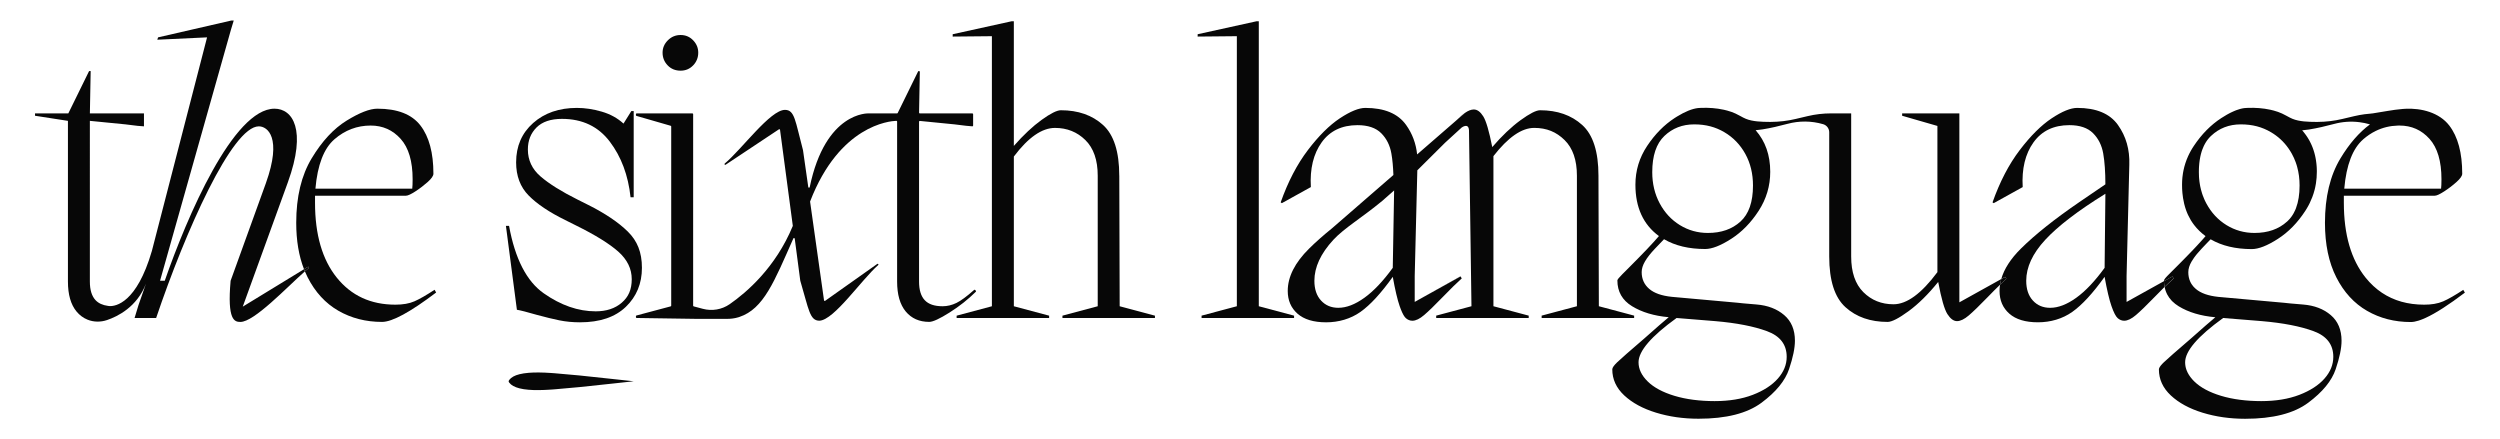
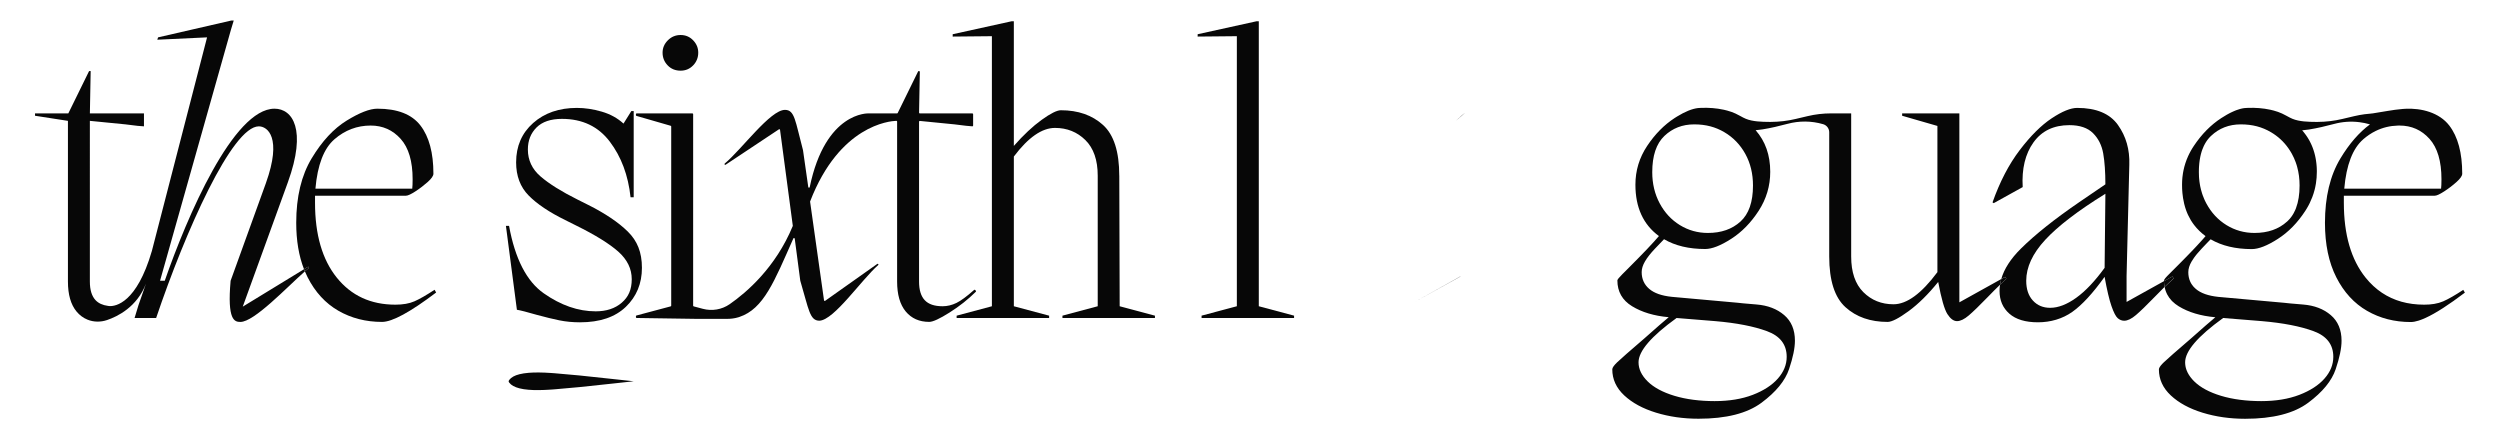
<svg xmlns="http://www.w3.org/2000/svg" viewBox="0 0 2000 351.39" id="Layer_1">
  <defs>
    <style>.cls-1{fill:#070707;stroke-width:0px;}</style>
  </defs>
  <path d="M194.21,245.3l36.06-99.4c15.37-42.33,3.77-58.95-10.66-58.95-32.93,0-69.93,86.23-87.8,137.65h-3.77L184.8,23.62l2.19-7.21h-1.88l-58.64,13.48-.63,1.88,39.82-1.88-44.14,170.82c-12.2,41.9-29.12,44.34-33.81,44.16-.8-.03-1.25-.14-1.25-.14-4.36-.58-7.69-2.11-10.02-4.6-3.03-3.24-4.55-8.2-4.55-14.89V96.68l28.54,2.82c7.94,1.05,12.85,1.57,14.74,1.57v-10.35h-43.27l.63-33.87h-1.26l-16.62,33.87h-26.65v1.88l26.34,4.08v128.56c0,10.46,2.3,18.45,6.9,23.99,2.46,2.97,5.4,5.14,8.83,6.52,4.94,1.99,10.46,2.01,15.51.31,8.36-2.81,24.02-10.41,31.18-29.12l-5.98,17.17-3.13,10.3h17.25c23.52-69.61,60.83-153.33,82.15-153.33,6.9,0,18.81,8.78,5.65,45.47l-28.22,78.08c-2.82,31.67,3.14,32.92,7.84,32.92,11.03,0,36.85-27.42,51.57-40.44-.24-.57-.46-1.14-.69-1.72l-49,29.93Z" class="cls-1" />
  <path d="M86.48,244.73s.45.11,1.25.14c-.42-.04-.84-.08-1.25-.14Z" class="cls-1" />
  <path d="M331.51,241.07c-4.08,1.78-9.15,2.67-15.21,2.67-19.65,0-35.28-7.21-46.88-21.64-11.6-14.42-17.4-34.38-17.4-59.89v-5.64h72.75c1.46,0,3.97-1.15,7.53-3.45,3.55-2.3,6.84-4.81,9.88-7.53,3.03-2.71,4.55-4.91,4.55-6.58,0-16.72-3.45-29.58-10.35-38.57-6.9-8.99-18.4-13.48-34.49-13.48-6.07,0-14.27,3.19-24.61,9.56-10.35,6.38-19.65,16.41-27.91,30.1-8.26,13.69-12.39,30.89-12.39,51.58,0,14.18,2.08,26.57,6.23,37.18l3.37-2.06.63.94c-1.02.83-2.13,1.79-3.31,2.83.68,1.61,1.4,3.17,2.17,4.69,6.06,11.92,14.27,20.85,24.61,26.81,10.35,5.96,22,8.94,34.96,8.94,8.15,0,22.58-7.84,43.27-23.52l-1.25-2.19c-6.69,4.39-12.07,7.48-16.15,9.25ZM267.55,111.41c8.47-7.31,18.13-10.97,29-10.97,9.61,0,17.61,3.56,23.99,10.66,6.37,7.11,9.56,17.87,9.56,32.3,0,3.35-.11,5.85-.31,7.53h-77.45c1.67-19.02,6.74-32.19,15.21-39.51Z" class="cls-1" />
  <path d="M246.57,213.32l-3.37,2.06c.23.58.45,1.15.69,1.72,1.17-1.04,2.29-2,3.31-2.83l-.63-.94Z" class="cls-1" />
  <path d="M429.5,251.89c6.9,1.88,12.91,3.34,18.03,4.39,5.12,1.04,10.61,1.57,16.46,1.57,15.88,0,28.11-4.13,36.69-12.39,8.57-8.26,12.86-18.66,12.86-31.2s-3.76-21.58-11.29-29c-7.53-7.42-18.19-14.58-31.98-21.48l-8.15-4.08c-12.96-6.48-22.84-12.65-29.63-18.5-6.8-5.85-10.19-13.06-10.19-21.64,0-7.1,2.3-12.96,6.9-17.56,4.6-4.6,11.39-6.9,20.38-6.9,16.31,0,29.05,6.07,38.25,18.19,9.2,12.13,14.74,26.97,16.62,44.53h2.51v-68.98h-1.88l-6.27,10.03c-4.81-4.39-10.61-7.57-17.4-9.56-6.8-1.98-13.43-2.98-19.91-2.98-14.22,0-25.87,4.03-34.96,12.07-9.09,8.05-13.64,18.55-13.64,31.51,0,10.87,3.34,19.71,10.03,26.5,6.69,6.8,16.41,13.33,29.16,19.6l8.78,4.39c15.26,7.53,26.5,14.48,33.71,20.85,7.21,6.38,10.82,13.75,10.82,22.11s-2.67,14.22-8,18.81c-5.33,4.6-12.28,6.9-20.85,6.9-14.01,0-27.86-4.81-41.55-14.42-13.69-9.61-22.94-27.59-27.75-53.93h-2.51l8.78,67.1c2.71.42,8.05,1.78,15.99,4.08Z" class="cls-1" />
  <path d="M544.48,56.54c3.97,0,7.31-1.41,10.03-4.23,2.71-2.82,4.08-6.22,4.08-10.19,0-3.77-1.36-7.06-4.08-9.88-2.72-2.82-6.07-4.23-10.03-4.23s-7.37,1.41-10.19,4.23c-2.82,2.82-4.23,6.11-4.23,9.88,0,3.97,1.36,7.37,4.08,10.19,2.71,2.82,6.16,4.23,10.35,4.23Z" class="cls-1" />
  <path d="M895.41,140.57c0-19.23-4.34-32.77-13.01-40.61-8.68-7.84-19.91-11.76-33.71-11.76-3.14,0-8.26,2.56-15.36,7.68-7.11,5.12-14.53,12.07-22.26,20.85V17.03h-1.88l-47.03,10.35v1.88l31.36-.31v216.05l-28.22,7.53v1.88h74v-1.88l-28.22-7.53v-119.78c11.49-15.26,22.47-22.89,32.92-22.89,9.61,0,17.72,3.24,24.3,9.72,6.58,6.48,9.88,15.99,9.88,28.53v104.42l-28.22,7.53v1.88h74v-1.88l-28.22-7.53-.31-104.42Z" class="cls-1" />
  <polygon points="1007.04 17.03 1005.16 17.03 958.12 27.38 958.12 29.26 989.48 28.95 989.48 244.99 961.26 252.52 961.26 254.4 1035.26 254.4 1035.26 252.52 1007.04 244.99 1007.04 17.03" class="cls-1" />
  <path d="M1169.65,92.13c-1.43,1.22-3.1,2.74-5,4.55l7.31-6.34c-.75.52-1.52,1.12-2.3,1.79Z" class="cls-1" />
  <path d="M1360.7,86.33c-.74,0-1.5.05-2.28.14.78-.06,1.57-.11,2.36-.14-.04,0-.07,0-.08,0Z" class="cls-1" />
  <path d="M1567.49,241.86V90.72h-45.78v1.88l28.22,8.15v116.96c-12.75,17.14-24.46,25.71-35.12,25.71-9.62,0-17.67-3.24-24.15-9.72-6.48-6.48-9.72-15.99-9.72-28.54v-114.45h-16.13c-6.29,0-12.56.73-18.69,2.19-3.81.9-7.65,1.81-8.99,2.12-.09.02-.19.04-.27.07-.1.03-.2.05-.3.07-6.35,1.53-13.08,2.32-19.86,2.37-.35,0-.71,0-1.07,0-6.09-.02-13.56-.23-18.97-2.49-.72-.3-1.41-.63-2.09-.97-2.12-1.07-4.1-2.28-6.29-3.28-2.07-.95-4.3-1.72-6.6-2.34-.86-.23-1.73-.45-2.6-.64-5.83-1.28-12.18-1.76-18.31-1.5-.79.03-1.58.08-2.36.14-4.74.56-10.34,2.82-16.78,6.78-.64.39-1.29.8-1.95,1.23-8.36,5.44-15.68,12.86-21.95,22.27-6.27,9.41-9.4,19.75-9.4,31.04,0,18.19,6.27,31.88,18.81,41.08-4.6,5.44-12.54,13.8-23.83,25.09-1.05,1.05-2.88,2.87-5.49,5.49-2.61,2.62-3.92,4.23-3.92,4.86,0,8.99,3.92,15.89,11.76,20.69,7.84,4.81,17.61,7.74,29.32,8.78-3.56,2.93-10.03,8.57-19.44,16.93-11.91,10.24-19.18,16.62-21.79,19.13-2.62,2.51-3.92,4.39-3.92,5.64,0,7.94,3.18,14.9,9.56,20.86,6.38,5.96,14.84,10.55,25.4,13.8,10.55,3.24,21.9,4.86,34.02,4.86,22.16,0,38.98-4.28,50.48-12.85,11.49-8.57,18.81-17.51,21.95-26.81,3.14-9.3,4.7-16.89,4.7-22.74,0-8.78-2.87-15.63-8.62-20.54-5.75-4.91-13.12-7.73-22.1-8.46-8.99-.73-14.11-1.2-15.37-1.41l-52.36-4.7c-8.15-.83-14.22-2.98-18.19-6.43-3.97-3.45-5.96-7.89-5.96-13.33,0-2.71.89-5.59,2.67-8.62,1.77-3.03,4.44-6.43,8-10.19,3.55-3.76,5.96-6.27,7.21-7.53,8.98,5.23,19.96,7.84,32.92,7.84,5.43,0,12.39-2.71,20.85-8.15,8.47-5.43,15.78-12.91,21.95-22.42,6.16-9.51,9.25-19.91,9.25-31.2,0-13.35-3.9-24.44-11.69-33.27,1.84-.15,3.66-.37,5.46-.66,6.65-1.07,13.61-2.71,19.9-4.4.05-.01.11-.03.16-.04,9.29-2.5,19.08-2.44,28.33.23l.15.04h0c2.89.84,4.88,3.48,4.88,6.48v99.34c0,19.24,4.34,32.77,13.02,40.61,8.67,7.84,19.91,11.76,33.71,11.76,3.34,0,8.94-2.88,16.78-8.62,7.84-5.75,15.73-13.53,23.67-23.36,2.51,13.38,4.96,21.95,7.37,25.71,2.4,3.76,4.97,5.64,7.68,5.64s5.85-1.52,9.41-4.55c3.55-3.03,8.57-7.89,15.05-14.58,3.65-3.78,6.97-7.12,9.98-10,.23-1.52.56-3.04.99-4.55l-33.54,18.64ZM1341.25,254.4l31.04,2.51c16.93,1.46,30.68,4.13,41.23,8,10.55,3.86,15.83,10.71,15.83,20.54,0,6.27-2.35,12.07-7.06,17.4-4.7,5.33-11.39,9.67-20.07,13.02-8.68,3.34-18.87,5.02-30.57,5.02s-22.84-1.41-32.14-4.24c-9.31-2.82-16.41-6.64-21.32-11.44-4.91-4.81-7.37-9.93-7.37-15.36,0-8.99,10.14-20.8,30.42-35.43ZM1392.36,177.26c-6.69,6.07-15.36,9.1-26.03,9.1-8.15,0-15.63-2.09-22.42-6.27-6.8-4.18-12.18-9.98-16.15-17.4-3.97-7.42-5.96-15.73-5.96-24.93,0-13.17,3.24-22.84,9.72-29.01,6.47-6.16,14.42-9.25,23.83-9.25s17.04,2.09,24.15,6.27c7.1,4.19,12.7,9.99,16.78,17.4,4.08,7.42,6.11,15.83,6.11,25.24,0,13.17-3.34,22.79-10.03,28.85Z" class="cls-1" />
  <path d="M1759.14,135.19c-.03.84-.04,1.69-.04,2.56,0,1.26.04,2.5.11,3.73-.07-1.23-.11-2.47-.11-3.73,0-.87.01-1.72.04-2.56Z" class="cls-1" />
-   <path d="M1757.57,203.1c1.11-1.35,2.35-2.75,3.73-4.2,1.22-1.29,2.3-2.44,3.25-3.44-.95,1-2.04,2.14-3.26,3.44-1.38,1.46-2.62,2.86-3.72,4.2Z" class="cls-1" />
  <path d="M1731.56,228.86c-.05-.31-.1-.63-.14-.95-.04-.32-.08-.64-.11-.96-.02-.22-.04-.43-.05-.65-.02-.33-.04-.66-.05-.99,0-.13,0-.27,0-.4l-29.95,16.64v-20.7l2.19-89.05c.42-12.12-2.62-22.73-9.09-31.83-6.48-9.09-17.35-13.64-32.61-13.64-5.23,0-12.02,2.77-20.38,8.31-8.36,5.54-16.88,14.01-25.56,25.4-8.68,11.4-15.94,25.35-21.79,41.86l.94.63,23.2-12.86c-.84-14.63,2.04-26.55,8.62-35.75,6.58-9.2,16.15-13.8,28.69-13.8,8.36,0,14.68,2.15,18.97,6.43,4.28,4.29,7,9.72,8.15,16.31,1.15,6.58,1.72,14.79,1.72,24.61l-20.69,14.11c-19.86,13.59-35.49,26.03-46.88,37.31-8.18,8.11-13.41,16.21-15.72,24.32l3.14-1.75.94,1.57c-1.57,1.41-3.26,2.99-5.07,4.73-.25,1.66-.39,3.33-.39,4.99,0,7.53,2.61,13.59,7.84,18.19,5.22,4.6,12.86,6.9,22.89,6.9s19.6-2.77,27.44-8.31c7.84-5.54,16.46-14.89,25.87-28.06,1.88,10.46,3.71,18.24,5.49,23.36,1.77,5.12,3.45,8.36,5.02,9.72,1.57,1.36,3.29,2.04,5.17,2.04,2.71,0,5.85-1.52,9.41-4.55,3.55-3.03,8.57-7.89,15.05-14.58,2.81-2.91,5.43-5.56,7.85-7.94,0-.02,0-.04-.01-.05-.04-.2-.08-.41-.11-.62ZM1683.69,214.26c-7.74,10.66-15.32,18.66-22.73,23.99-7.42,5.33-14.37,8-20.85,8-5.64,0-10.25-1.93-13.8-5.8-3.56-3.87-5.33-9.14-5.33-15.83,0-10.87,5.07-21.79,15.21-32.77,10.14-10.97,26.18-23.25,48.13-36.84l-.63,59.26Z" class="cls-1" />
  <path d="M1604.17,221.47l-3.14,1.75c-.43,1.52-.76,3.04-.99,4.55,1.81-1.74,3.5-3.32,5.07-4.73l-.94-1.57Z" class="cls-1" />
  <path d="M1737.27,240.44c-1.41-1.5-2.57-3.12-3.49-4.88.92,1.76,2.08,3.39,3.49,4.88Z" class="cls-1" />
  <path d="M1797.98,86.33c-.73,0-1.48.04-2.26.14.77-.06,1.56-.11,2.34-.14-.04,0-.07,0-.08,0Z" class="cls-1" />
  <path d="M1740.6,213.95c-.07.07-.13.13-.2.2l.2-.2h0Z" class="cls-1" />
  <path d="M1836.53,129.67c-.82-2.24-1.81-4.41-2.95-6.5-.26-.46-.51-.92-.78-1.37.26.45.53.91.78,1.37,1.15,2.09,2.13,4.25,2.96,6.5Z" class="cls-1" />
  <path d="M1731.2,224.3c0-.3.3-.83.89-1.58-.6.75-.9,1.28-.9,1.58,0,.2,0,.41.01.61h0c0-.2,0-.4,0-.61Z" class="cls-1" />
  <path d="M1834.04,172.05c-.63.98-1.31,1.91-2.04,2.77.73-.87,1.41-1.79,2.04-2.77Z" class="cls-1" />
  <path d="M1747.53,206.96c1.23-1.25,2.4-2.46,3.53-3.62-1.12,1.16-2.3,2.36-3.53,3.62Z" class="cls-1" />
  <path d="M1745.7,144.63c-.06,1.04-.08,2.09-.08,3.15s.02,2.05.06,3.05c-.04-1-.06-2.02-.06-3.05s.03-2.11.08-3.15Z" class="cls-1" />
  <path d="M1731.2,224.9h0c0,.14,0,.27,0,.4,0-.13,0-.27,0-.4Z" class="cls-1" />
  <path d="M1970.72,231.82c-6.69,4.39-12.07,7.48-16.15,9.25-2.14.93-4.57,1.63-7.26,2.07-2.43.4-5.08.6-7.95.6-13.02,0-24.27-3.16-33.75-9.49-4.84-3.22-9.21-7.27-13.13-12.14-11.6-14.42-17.4-34.38-17.4-59.89v-5.65h72.75c1.46,0,3.97-1.15,7.53-3.45,3.55-2.3,6.84-4.81,9.87-7.53,3.03-2.71,4.55-4.91,4.55-6.58,0-16.72-3.45-29.58-10.35-38.57-8.02-10.45-22.38-14.03-35.02-13.42-.81.04-1.63.11-2.44.17-.16.02-.32.04-.48.07.18-.03.33-.05.48-.07-7.91.63-15.89,2.37-23.71,3.51-.81.12-1.63.2-2.45.27-2.73.21-5.45.57-8.15,1.06-1.42.26-2.84.56-4.24.89-3.81.9-7.65,1.81-8.99,2.12-.1.02-.19.04-.27.07-.1.03-.2.05-.3.07-6.35,1.53-13.08,2.32-19.86,2.37h-.01c-.35,0-.7,0-1.06,0-6.09-.02-13.56-.23-18.97-2.49-.72-.3-1.41-.63-2.09-.97-2.12-1.07-4.1-2.28-6.29-3.28-2.07-.95-4.3-1.72-6.61-2.34-.85-.23-1.72-.45-2.59-.64-5.83-1.28-12.18-1.76-18.31-1.5-.78.03-1.57.08-2.34.14-.05,0-.1.01-.15.02-.25.03-.5.07-.75.1-.1.02-.2.03-.3.05-.15.03-.29.05-.44.08-.14.03-.28.05-.42.08-.11.02-.21.04-.32.07-.15.03-.3.07-.45.11-.2.05-.4.09-.6.15-.2.05-.41.11-.61.17-.82.23-1.67.51-2.53.83-.22.08-.43.16-.65.25-.18.07-.36.14-.55.22-.04.01-.08.03-.11.05-.2.08-.41.17-.62.26-.64.27-1.29.56-1.95.88-.18.09-.37.18-.55.27-.11.05-.23.11-.35.17-.2.1-.41.2-.62.31-.61.31-1.23.65-1.87,1-.19.11-.39.22-.58.33-1.4.79-2.84,1.67-4.32,2.64-8.36,5.44-15.68,12.86-21.95,22.27-.39.59-.77,1.18-1.14,1.77-.37.6-.72,1.19-1.07,1.8-.17.3-.34.6-.5.91-.33.61-.65,1.22-.96,1.83-.31.61-.6,1.23-.88,1.85-1.69,3.73-2.94,7.58-3.75,11.58-.14.66-.26,1.33-.37,2-.16,1.01-.3,2.03-.41,3.05-.03.26-.05.51-.08.77-.07.77-.13,1.55-.17,2.33-.05,1.04-.08,2.09-.08,3.15s.02,2.05.06,3.05c.02.5.05,1,.08,1.49.03.5.07.99.11,1.47.02.28.05.55.07.83.13,1.32.29,2.62.49,3.89.24,1.54.54,3.04.9,4.5.18.72.36,1.43.57,2.13.1.35.21.7.31,1.04.18.58.37,1.15.57,1.72.2.57.41,1.12.63,1.68.22.56.45,1.1.69,1.64.12.27.24.54.37.8.62,1.33,1.3,2.62,2.04,3.86.15.25.3.5.45.74.37.59.75,1.16,1.14,1.73.39.57.8,1.13,1.23,1.68,2.53,3.3,5.57,6.24,9.09,8.83-.29.34-.59.69-.9,1.06-.31.36-.64.74-.98,1.12-.34.39-.69.79-1.06,1.19-1.23,1.38-2.62,2.89-4.15,4.53-.34.37-.69.74-1.04,1.11-.35.38-.72.76-1.09,1.15-.56.58-1.13,1.18-1.71,1.8-.52.54-1.06,1.1-1.61,1.67-.27.28-.55.57-.83.86-1.12,1.16-2.3,2.36-3.53,3.62-.31.31-.62.63-.93.95-.62.64-1.27,1.29-1.92,1.94-.24.25-.49.5-.74.75-.5.5-1,1.01-1.51,1.52-.26.26-.51.51-.77.77l-1.05,1.05-.2.2c-.07.07-.15.15-.23.23s-.16.15-.24.24c-.08.08-.17.17-.26.26-.18.18-.37.37-.58.58-.1.1-.21.2-.31.31-.11.11-.22.22-.34.33l-3.33,3.33c-.33.33-.64.64-.92.93-.25.26-.49.51-.71.74-.09.1-.19.2-.28.3-.18.19-.35.38-.5.56-.08.09-.15.18-.22.26-.14.17-.27.33-.39.48-.6.75-.89,1.28-.89,1.58,0,.2,0,.4,0,.61l6.74-3.74.94,1.57c-2.17,1.95-4.58,4.23-7.2,6.8.14.73.31,1.44.52,2.13.04.15.09.3.14.45.08.24.16.48.24.72.17.47.35.93.55,1.39.2.46.41.9.64,1.34.92,1.76,2.08,3.39,3.49,4.88.18.19.36.37.54.56,1.47,1.46,3.18,2.79,5.14,4,7.84,4.81,17.61,7.74,29.32,8.78-3.56,2.93-10.03,8.57-19.44,16.93-11.92,10.24-19.18,16.62-21.79,19.13-.24.23-.47.46-.7.69-.15.15-.29.3-.43.44-1.86,1.95-2.79,3.46-2.79,4.51,0,7.94,3.18,14.9,9.56,20.86,6.37,5.96,14.84,10.55,25.4,13.8,10.55,3.24,21.9,4.86,34.02,4.86,22.16,0,38.99-4.28,50.49-12.85,11.49-8.57,18.81-17.51,21.95-26.81,3.14-9.3,4.7-16.89,4.7-22.74,0-8.78-2.87-15.63-8.62-20.54-5.75-4.91-13.12-7.73-22.11-8.46-8.99-.73-14.11-1.2-15.36-1.41l-52.36-4.7c-8.15-.83-14.22-2.98-18.19-6.43-.5-.43-.96-.88-1.4-1.34-.22-.23-.43-.46-.63-.7-.41-.47-.78-.97-1.12-1.48-.17-.25-.34-.51-.49-.77-.15-.26-.3-.53-.44-.8-.14-.27-.27-.54-.39-.82-.99-2.22-1.49-4.69-1.49-7.41s.89-5.59,2.67-8.62c.56-.95,1.2-1.93,1.92-2.95.4-.56.83-1.13,1.28-1.71.34-.44.69-.88,1.06-1.33,1.11-1.35,2.35-2.75,3.72-4.2,1.22-1.29,2.3-2.44,3.26-3.44.08-.09.17-.18.26-.27.17-.18.33-.35.49-.51.95-1,1.75-1.82,2.38-2.47.05-.05.11-.11.16-.16.05-.05.1-.1.15-.15.05-.05.1-.1.14-.14.09-.1.18-.19.26-.27.04-.04.08-.08.12-.12h0c8.99,5.23,19.96,7.84,32.92,7.84,5.43,0,12.39-2.71,20.85-8.15,8.47-5.43,15.78-12.91,21.95-22.42.39-.6.76-1.19,1.12-1.79.36-.6.71-1.21,1.04-1.81.17-.3.34-.61.5-.91.33-.61.64-1.23.94-1.85.75-1.54,1.43-3.12,2.03-4.7.72-1.91,1.34-3.85,1.84-5.82.17-.66.33-1.32.47-1.98.22-1,.41-2,.57-3.01.49-3.03.73-6.14.73-9.31,0-.31,0-.62,0-.93,0-.17,0-.34-.01-.5,0-.35-.01-.69-.03-1.04-.01-.33-.03-.67-.04-1,0-.02,0-.05,0-.07,0-.16-.02-.33-.03-.49-.01-.18-.02-.37-.04-.55-.01-.16-.02-.32-.04-.48-.03-.39-.07-.79-.11-1.18-.03-.33-.07-.66-.11-.99-.08-.7-.18-1.4-.28-2.09-.04-.26-.08-.52-.13-.78-.04-.25-.08-.5-.13-.74,0-.02,0-.04-.01-.06-.06-.32-.12-.64-.19-.95-.06-.32-.13-.63-.2-.95-.06-.28-.13-.56-.2-.83-.08-.36-.18-.71-.27-1.07-.01-.05-.03-.1-.04-.15-.05-.18-.1-.36-.15-.54-.06-.22-.12-.44-.19-.65-.11-.37-.22-.74-.34-1.1-.05-.15-.1-.31-.15-.46-.04-.14-.09-.27-.14-.4-.06-.17-.12-.34-.18-.51-.09-.25-.18-.5-.27-.75-.07-.18-.14-.36-.21-.54-.15-.4-.31-.8-.49-1.19-.15-.37-.32-.74-.49-1.11-.08-.19-.17-.37-.26-.56-.28-.59-.57-1.18-.87-1.75-.14-.28-.29-.55-.45-.83-.01-.02-.02-.04-.04-.07-.16-.3-.32-.58-.5-.87-.22-.38-.45-.75-.68-1.12-.1-.17-.21-.34-.32-.51-.28-.45-.58-.89-.89-1.32-.14-.2-.28-.4-.43-.6-.87-1.22-1.82-2.39-2.82-3.53,1.84-.15,3.66-.37,5.46-.66,6.65-1.07,13.61-2.71,19.9-4.4.05-.01.11-.03.16-.04,6.65-1.79,13.56-2.27,20.35-1.41,2.69.34,5.36.88,7.98,1.64,0,0,.15.04.15.05.08.02.16.05.24.07-8.65,6.37-16.52,15.43-23.62,27.2-8.26,13.69-12.38,30.89-12.38,51.58,0,17.14,3.03,31.67,9.09,43.58,6.06,11.92,14.27,20.85,24.61,26.81,10.35,5.96,22,8.94,34.96,8.94,1.82,0,3.95-.39,6.39-1.17,6.83-2.18,16.11-7.41,27.83-15.71,2.87-2.03,5.89-4.24,9.05-6.64l-1.26-2.19ZM1778.54,254.4l31.04,2.51c16.93,1.46,30.68,4.13,41.23,8,10.55,3.86,15.83,10.71,15.83,20.54,0,6.27-2.35,12.07-7.06,17.4-4.7,5.33-11.4,9.67-20.07,13.02-8.68,3.34-18.87,5.02-30.57,5.02s-22.84-1.41-32.14-4.24c-9.3-2.82-16.41-6.64-21.32-11.44-.31-.3-.61-.6-.89-.91-.29-.3-.57-.61-.84-.91-2.02-2.29-3.49-4.65-4.43-7.08-.06-.16-.12-.32-.18-.49-.12-.33-.22-.65-.32-.98-.1-.33-.18-.66-.26-.99-.08-.33-.14-.66-.2-.99-.17-1-.26-2-.26-3.02,0-8.99,10.14-20.8,30.42-35.43ZM1836.85,166.4c-.22.59-.46,1.16-.71,1.72-.37.84-.77,1.65-1.2,2.42-.29.52-.59,1.02-.9,1.51-.62.98-1.31,1.91-2.04,2.77-.18.22-.37.43-.56.64-.38.42-.77.83-1.18,1.22-.2.19-.41.39-.62.58-6.69,6.07-15.36,9.1-26.03,9.1-8.15,0-15.63-2.09-22.42-6.27-6.8-4.18-12.18-9.98-16.15-17.4-.37-.69-.73-1.4-1.07-2.11-.22-.47-.44-.95-.65-1.44-.42-.96-.81-1.94-1.16-2.93-.18-.5-.35-1-.51-1.5-.33-1-.62-2.02-.88-3.05-.21-.82-.4-1.65-.57-2.49-.11-.56-.22-1.12-.31-1.69-.13-.78-.25-1.57-.35-2.36-.1-.8-.18-1.6-.25-2.41-.03-.41-.06-.81-.09-1.22-.08-1.23-.11-2.47-.11-3.73,0-.87.01-1.72.04-2.56,0-.28.02-.56.03-.83.01-.37.04-.73.06-1.1.05-.72.1-1.44.17-2.13.02-.23.04-.47.07-.7.08-.69.16-1.37.26-2.04.06-.45.13-.88.21-1.32.11-.65.23-1.29.36-1.92.13-.63.28-1.24.43-1.84.16-.6.33-1.19.5-1.77.06-.19.12-.38.18-.58.12-.38.25-.76.38-1.12.34-.93.7-1.82,1.1-2.68.16-.34.32-.68.49-1.02.21-.42.43-.82.65-1.22.23-.4.46-.79.7-1.18.1-.15.19-.3.29-.45.1-.15.2-.3.3-.45.2-.3.41-.58.62-.87.11-.14.21-.28.32-.42.22-.28.44-.55.67-.82.23-.27.46-.53.7-.79.19-.21.38-.41.58-.61.2-.2.39-.4.6-.59,6.48-6.16,14.42-9.25,23.83-9.25s17.04,2.09,24.15,6.27c5.55,3.27,10.18,7.53,13.88,12.77.45.63.88,1.27,1.29,1.93.28.44.55.88.82,1.33.27.45.53.91.78,1.37,1.15,2.09,2.13,4.25,2.95,6.5.27.75.53,1.5.77,2.27.16.51.31,1.02.45,1.54,1.29,4.66,1.94,9.64,1.94,14.93,0,7-.95,12.99-2.83,17.98ZM1890.61,111.41c3.16-2.73,6.48-4.95,9.98-6.66,5.47-2.68,11.35-4.11,17.65-4.29.46-.01.92-.02,1.38-.02,9.61,0,17.61,3.56,23.99,10.66,6.37,7.11,9.56,17.87,9.56,32.3,0,3.35-.11,5.85-.31,7.53h-77.45c1.67-19.02,6.74-32.19,15.21-39.51Z" class="cls-1" />
  <path d="M1768.39,191.49s.08-.08.12-.12h0s-.08.08-.12.12Z" class="cls-1" />
  <path d="M1737.94,221.16l-6.74,3.74c0,.13,0,.27,0,.4.01.33.03.66.05.99.01.22.03.44.05.65.03.32.07.64.11.96.04.32.09.63.14.95.04.2.07.41.11.62,0,.02,0,.04.01.05,2.62-2.57,5.02-4.85,7.2-6.8l-.94-1.57Z" class="cls-1" />
  <path d="M1922.6,87.1c-.12.02-.34.05-.63.09,0,0,0,0,0,0,.21-.03.42-.07.62-.09Z" class="cls-1" />
  <path d="M1921.98,87.19s0,0,0,0c-.14.02-.3.04-.48.07.16-.03.32-.05.48-.07Z" class="cls-1" />
  <path d="M780.69,232.66l-.53-.66c-.21-.27-.61-.3-.86-.07-5.85,5.2-10.55,8.67-14.11,10.4-3.66,1.78-7.37,2.67-11.13,2.67-6.48,0-11.24-1.61-14.27-4.86-3.04-3.24-4.55-8.2-4.55-14.89v-127.91c0-.35.3-.63.65-.59l27.88,2.76c7.19.95,11.9,1.46,14.12,1.55.34.01.61-.26.61-.59v-9.14c0-.33-.27-.59-.59-.59h-42.07c-.33,0-.6-.27-.59-.61l.61-32.66c0-.33-.26-.61-.59-.61h-.28c-.23,0-.43.13-.53.33l-16.29,33.2c-.1.2-.31.33-.53.33h-22.77s-34.5-1.74-47.08,58.97c-.14.65-1.07.62-1.17-.03l-4.2-29.43s0-.05-.01-.07c-6.26-23.49-6.58-32.26-14.42-32.26-11.79,0-34.36,31.36-48.19,42.93-.23.2-.28.53-.11.78h0c.18.27.55.35.82.17l42.61-28.31c.37-.24.86-.02.92.42l10.2,76.66c.01.1,0,.21-.04.31-13.7,33.15-36.9,53.08-50.45,62.48-6.25,4.34-14.1,5.68-21.45,3.72l-7.34-1.96c-.26-.07-.44-.3-.44-.57V91.31c0-.33-.27-.59-.59-.59h-44.59c-.33,0-.59.27-.59.59v.84c0,.26.18.5.43.57l27.36,7.9c.25.07.43.31.43.57v143.34c0,.27-.18.5-.44.57l-27.34,7.29c-.26.07-.44.3-.44.57v.84c0,.32.26.59.59.59l48.07.71h24.27c3.02,0,6.03-.38,8.92-1.24.29-.09.59-.18.88-.28,19.51-6.48,27.98-28.46,43.19-62.8.24-.55,1.05-.43,1.13.16l4.42,33.6s.01.06.02.09c6.89,23.17,7.52,31.94,15.35,31.94,11.8-.62,33.45-32.61,46.96-44.5.22-.2.27-.53.1-.77-.19-.28-.56-.35-.84-.16l-41.66,29.5c-.36.26-.87.04-.93-.4l-11.13-78.84c-.01-.1,0-.2.03-.3,23.49-60.82,63.56-64.26,68.97-64.44.34-.01.61.26.61.59v127.96c0,10.46,2.3,18.45,6.9,23.99,4.6,5.54,10.87,8.31,18.81,8.31,2.92,0,8.36-2.51,16.31-7.53,7.78-4.92,14.77-10.43,20.94-16.56.22-.21.23-.56.04-.8Z" class="cls-1" />
-   <polygon points="1168.46 221.16 1168.4 221.2 1168.48 221.2 1168.46 221.16" class="cls-1" />
  <polygon points="1168.4 221.19 1131.77 241.54 1168.14 221.19 1168.4 221.19" class="cls-1" />
-   <path d="M1279.08,244.99l-.31-104.42c0-19.23-4.34-32.77-13.02-40.6-8.67-7.84-19.9-11.77-33.7-11.77-3.13,0-8.37,2.68-15.68,8-7.31,5.33-14.85,12.49-22.57,21.47-2.51-12.74-4.91-20.95-7.21-24.6-2.31-3.66-4.82-5.49-7.53-5.49-2.11,0-4.48.92-7.1,2.74l-7.31,6.35-30.95,26.87c-.91-8.75-3.85-16.61-8.82-23.57-6.48-9.09-17.35-13.64-32.61-13.64-5.22,0-12.02,2.77-20.38,8.3-8.37,5.55-16.89,14.01-25.56,25.4-8.68,11.4-15.95,25.35-21.79,41.86l.94.63,23.2-12.86c-.84-14.63,2.03-26.54,8.62-35.74,6.59-9.2,16.14-13.8,28.69-13.8,8.36,0,14.68,2.15,18.97,6.43,4.28,4.28,7,9.72,8.15,16.3.85,4.85,1.38,10.56,1.61,17.15l-49.16,42.68c-6.98,5.65-13.08,11.04-18.29,16.21-11.4,11.29-17.08,22.57-17.08,33.87,0,7.52,2.61,13.58,7.83,18.19,5.22,4.59,12.86,6.9,22.89,6.9s19.6-2.78,27.44-8.31c7.84-5.55,16.45-14.89,25.87-28.07,1.88,10.46,3.71,18.24,5.49,23.36.34,1,.69,1.92,1.02,2.77,1.4,3.54,2.73,5.86,4,6.96,1.56,1.35,3.3,2.03,5.17,2.03,2.72,0,5.86-1.52,9.41-4.55,3.55-3.03,8.56-7.89,15.04-14.58,5.86-6.06,10.87-10.98,15.05-14.73l-.92-1.54h-.08l-36.63,20.34v-20.69l2.09-84.59,22.21-22.08c.16-.17,13.28-12.15,13.29-12.16.29-.17,5.49-3.95,5.83,2.22l1.98,140.76-28.22,7.52v1.88h74.01v-1.88l-28.22-7.52v-120.09c11.7-15.05,22.57-22.58,32.61-22.58s17.72,3.25,24.31,9.72c6.58,6.49,9.87,15.99,9.87,28.53v104.42l-28.22,7.52v1.88h74v-1.88l-28.22-7.52ZM1114.22,214.26c-7.74,10.67-15.32,18.66-22.73,23.98-7.43,5.34-14.37,8-20.85,8-5.65,0-10.25-1.93-13.8-5.8-3.56-3.87-5.33-9.14-5.33-15.83,0-10.87,5.06-21.8,15.2-32.78,8.68-9.38,23.05-17.85,38.99-31.03,2.65-2.18,6.43-5.78,9.6-8.45l-1.08,61.91Z" class="cls-1" />
  <path d="M440.73,298.38c.92.06,1.89.13,2.89.21,11.01.83,26.49,2.36,46.44,4.6,5.91.67,11.54,1.28,16.89,1.83-5.35.56-10.99,1.17-16.89,1.84-19.95,2.24-35.43,3.76-46.44,4.6-1,.08-1.97.15-2.89.21-7.07.49-13.01.54-17.84.14-2.8-.22-5.24-.61-7.3-1.14-3.91-.99-6.63-2.5-8.16-4.51-.25-.33-.44-.7-.55-1.13.11-.42.31-.81.55-1.14,1.53-2.02,4.24-3.53,8.16-4.51,2.11-.53,4.58-.91,7.43-1.14,4.8-.39,10.71-.34,17.7.14Z" class="cls-1" />
</svg>